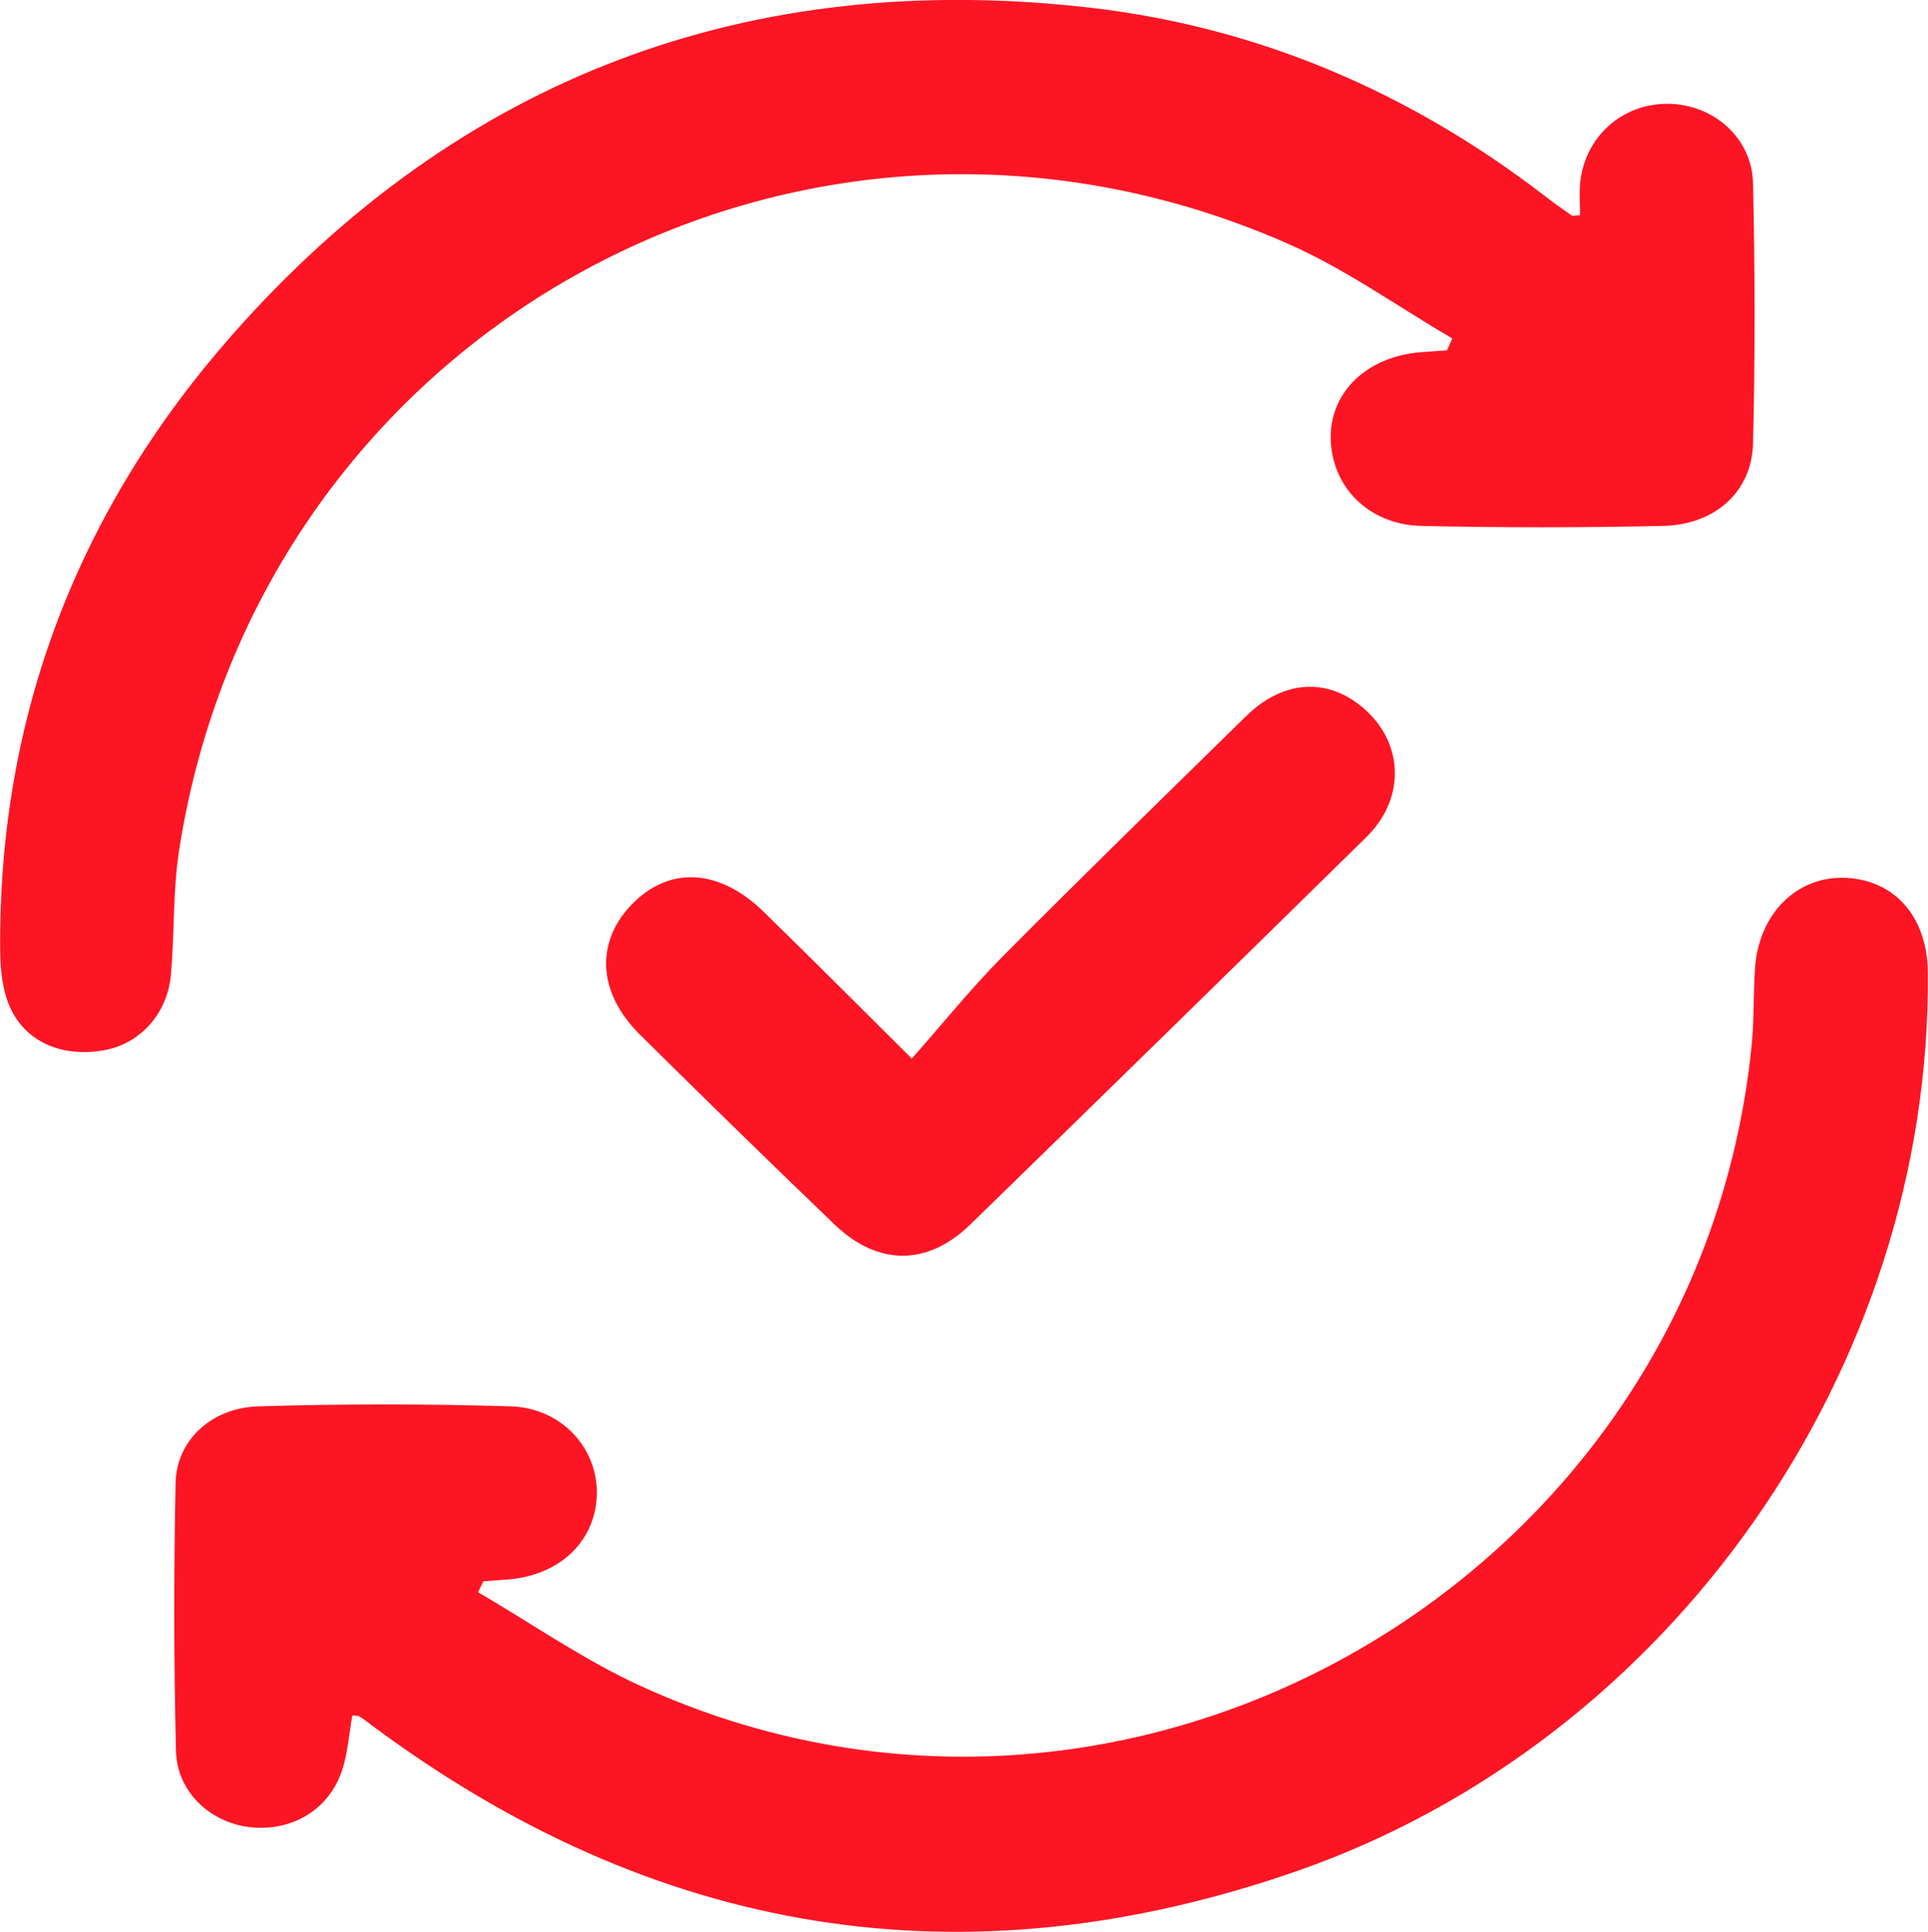
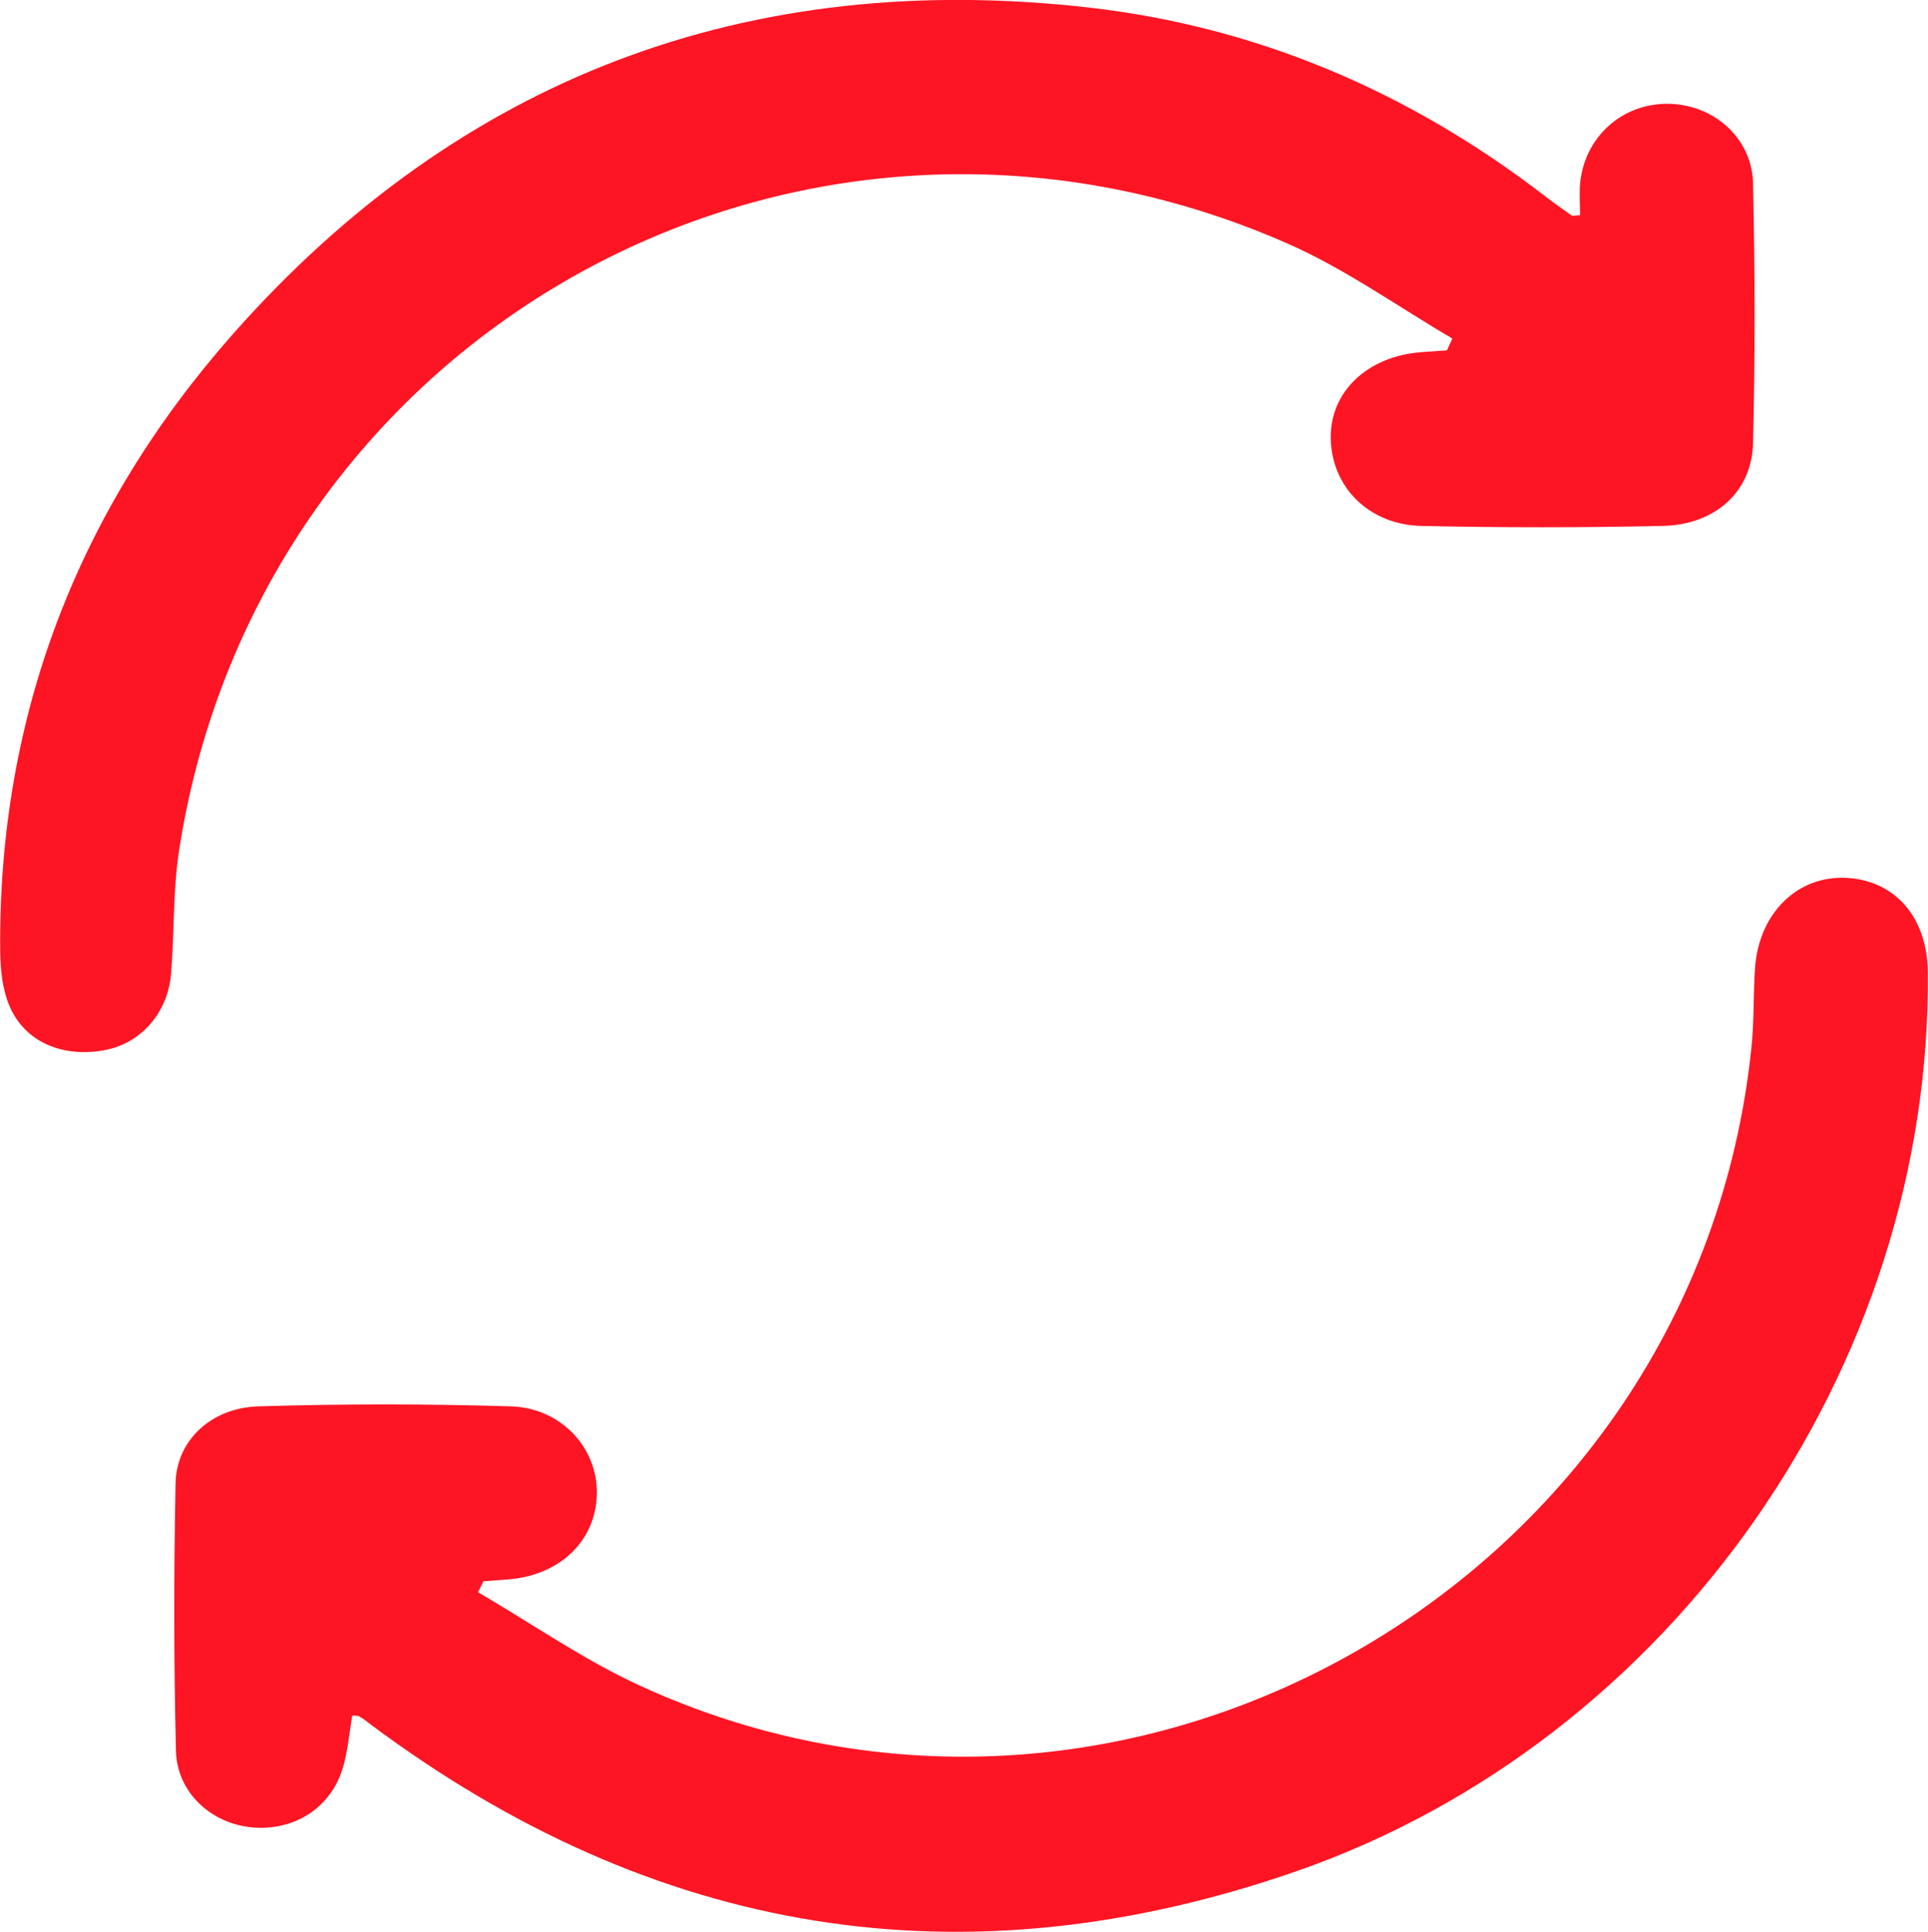
<svg xmlns="http://www.w3.org/2000/svg" id="Capa_2" viewBox="0 0 97.52 97.71">
  <defs>
    <style>.cls-1{fill:#fd1524;}</style>
  </defs>
  <g id="Capa_1-2">
    <g>
      <path class="cls-1" d="M79.92,10.89c0-.57-.04-1.08,0-1.58,.21-2.37,2.12-4.09,4.47-4.06,2.28,.03,4.23,1.72,4.28,4.02,.1,4.38,.11,8.77,0,13.16-.06,2.44-1.92,4.12-4.58,4.17-4.07,.09-8.14,.09-12.21,0-2.67-.07-4.53-1.99-4.57-4.43-.04-2.36,1.86-4.16,4.6-4.36,.43-.03,.85-.06,1.28-.09l.27-.6c-2.79-1.63-5.46-3.55-8.4-4.83C40.59,1.58,13.16,16.65,9.06,43c-.32,2.06-.23,4.18-.41,6.27-.17,2-1.57,3.53-3.39,3.85-2.13,.38-4.01-.43-4.78-2.24-.36-.84-.46-1.84-.47-2.77-.11-11.91,3.96-22.36,11.75-31.19C23.26,3.89,37.89-1.59,55.15,.39c8.49,.98,16.16,4.27,22.96,9.5,.45,.35,.92,.68,1.39,1.01,.04,.03,.12,0,.42-.01Z" />
      <path class="cls-1" d="M17.82,86.76c-.16,.93-.23,1.88-.51,2.76-.65,1.99-2.51,3.11-4.61,2.9-2.04-.21-3.75-1.77-3.8-3.87-.11-4.51-.11-9.02-.02-13.53,.04-2.16,1.8-3.82,4.19-3.89,4.25-.13,8.52-.13,12.77,0,2.56,.08,4.39,2.11,4.35,4.42-.04,2.36-1.84,4.11-4.45,4.33-.43,.04-.86,.06-1.29,.1l-.27,.55c2.73,1.59,5.34,3.42,8.2,4.73,24.62,11.29,53.44-5.31,56.21-32.29,.14-1.32,.09-2.67,.18-4,.19-2.77,2.13-4.69,4.61-4.57,2.47,.12,4.1,1.99,4.13,4.75,.2,20.03-12.98,38.9-31.93,45.49-16.88,5.87-32.49,3.26-46.79-7.39-.2-.15-.4-.32-.62-.44-.09-.05-.23-.03-.36-.04Z" />
-       <path class="cls-1" d="M46.11,53.55c1.55-1.75,2.98-3.53,4.58-5.15,4.07-4.1,8.21-8.13,12.34-12.18,1.98-1.94,4.37-1.97,6.22-.14,1.77,1.77,1.75,4.41-.14,6.26-6.66,6.54-13.33,13.07-20.02,19.58-2.17,2.12-4.69,2.12-6.89,0-3.3-3.17-6.57-6.36-9.82-9.58-2.14-2.11-2.28-4.65-.45-6.57,1.89-1.98,4.44-1.86,6.69,.34,2.36,2.3,4.68,4.63,7.48,7.41Z" />
    </g>
  </g>
</svg>